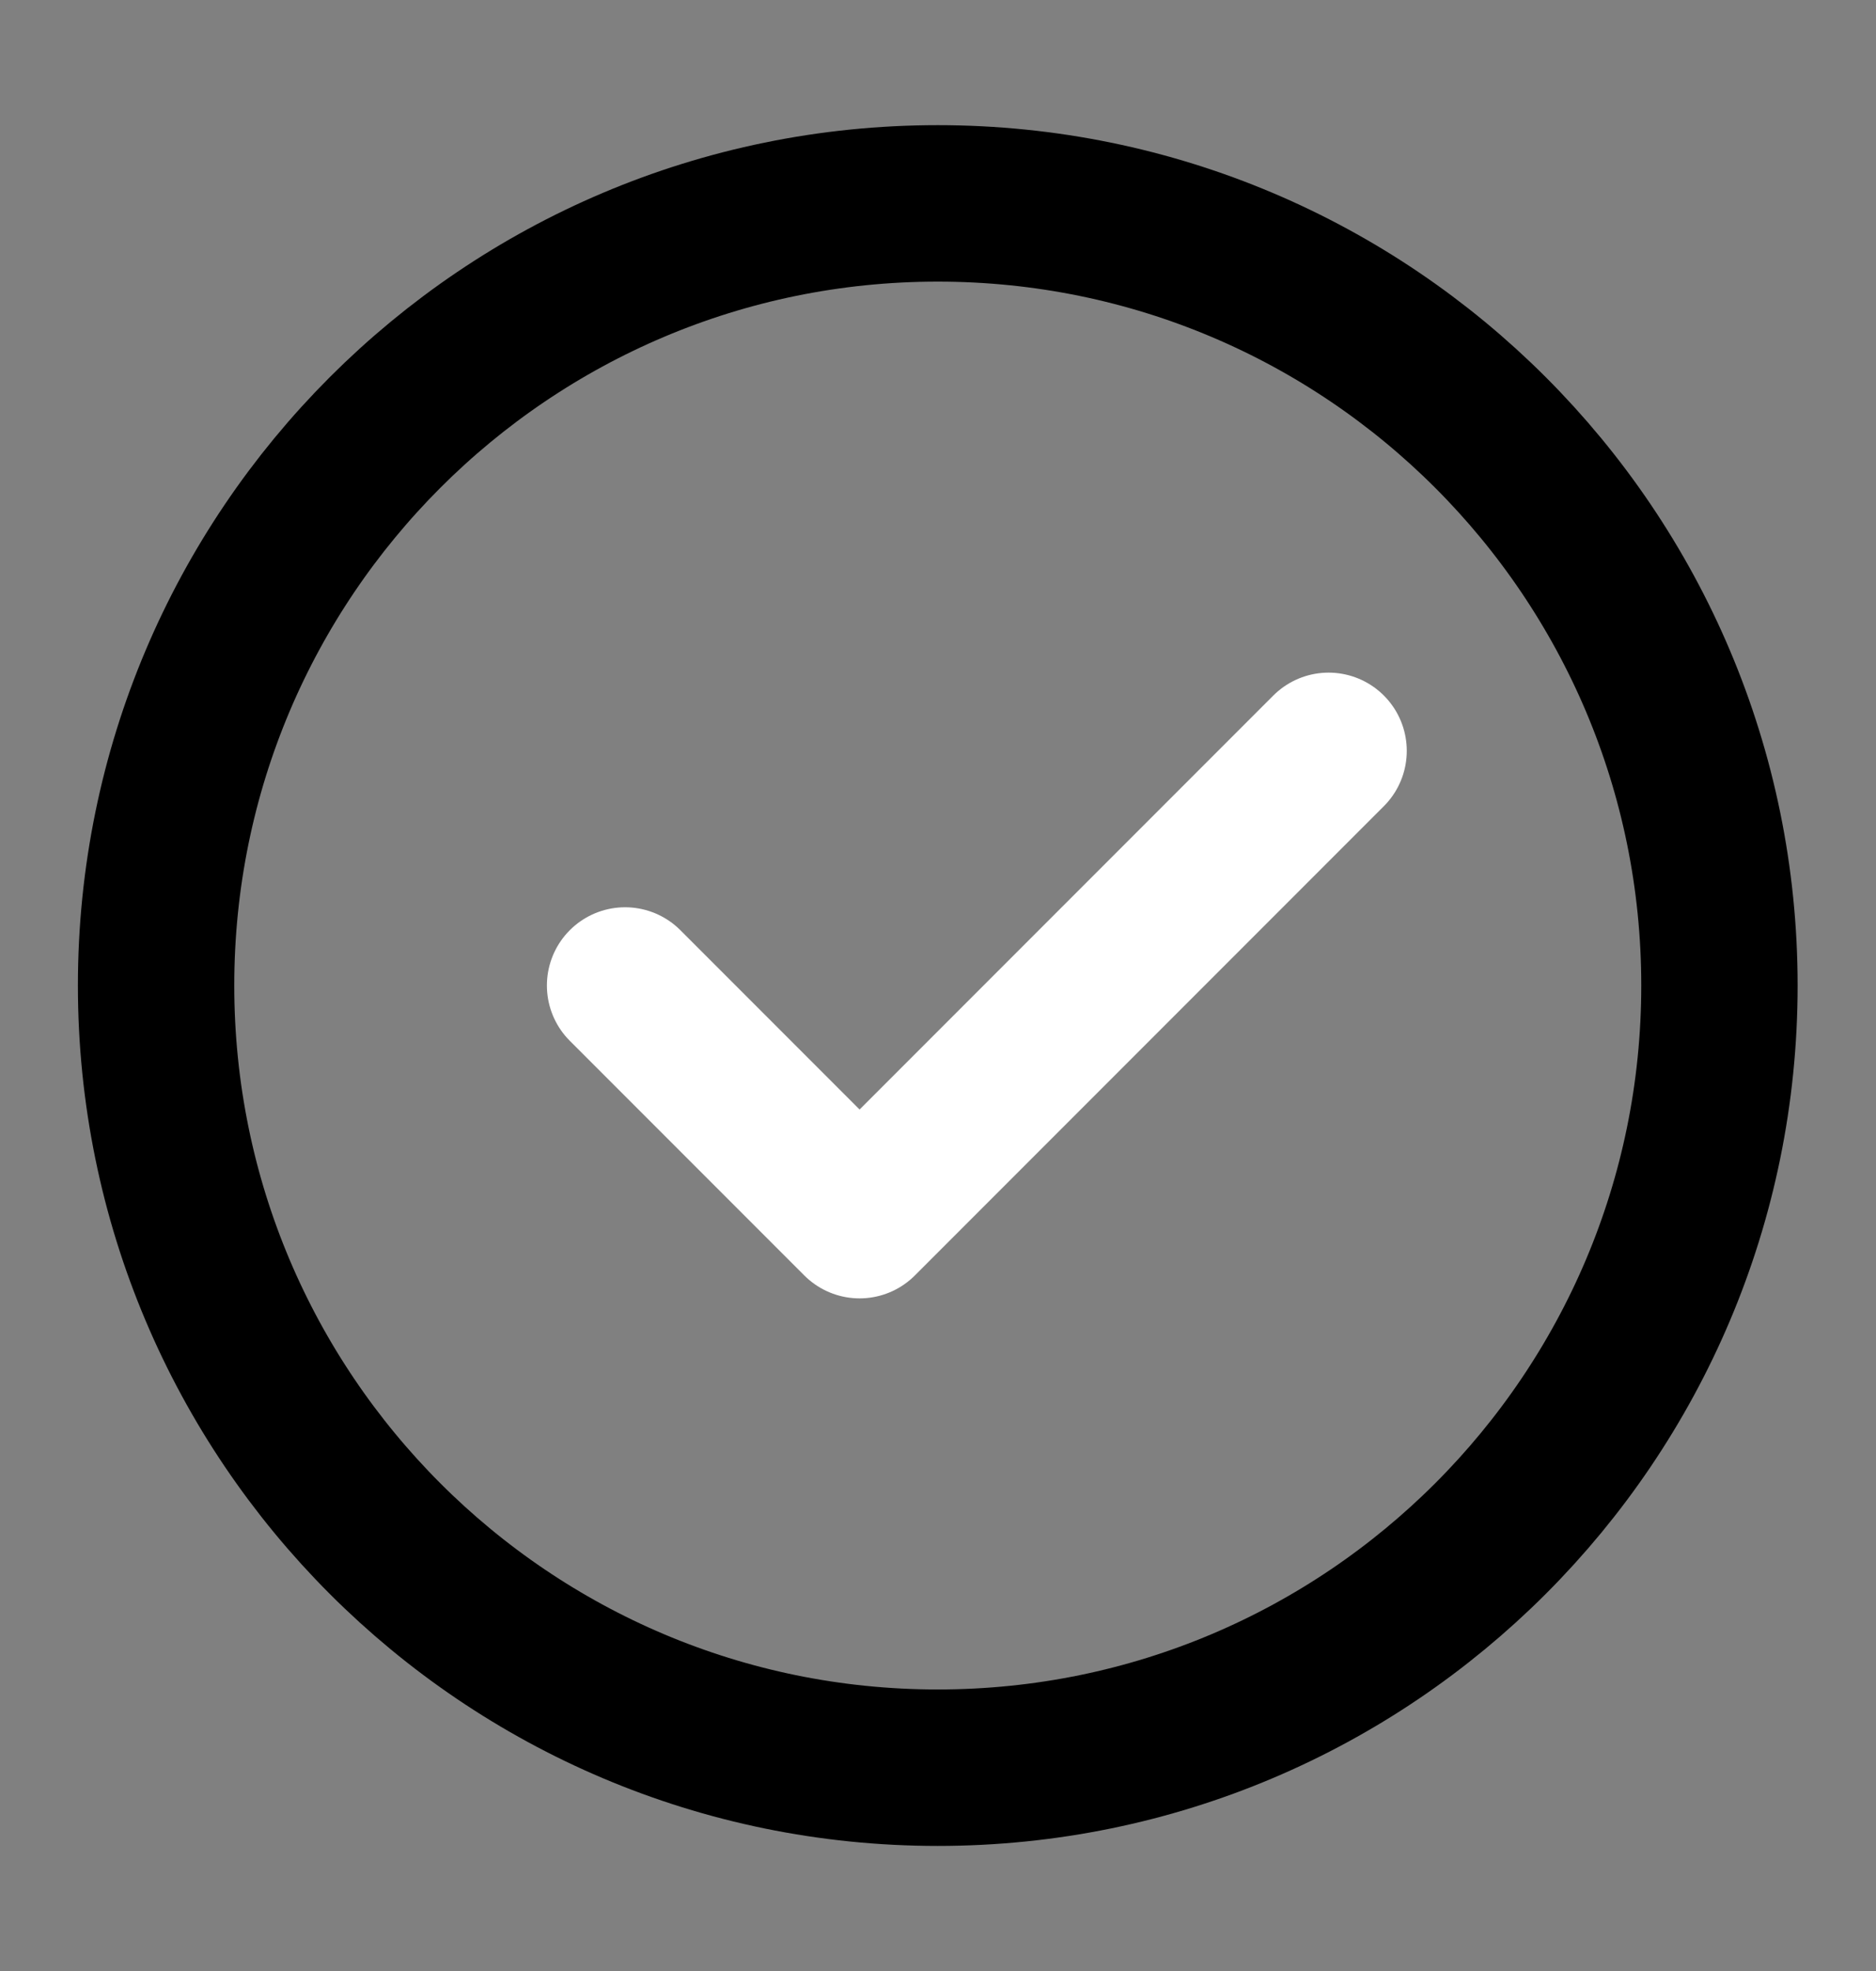
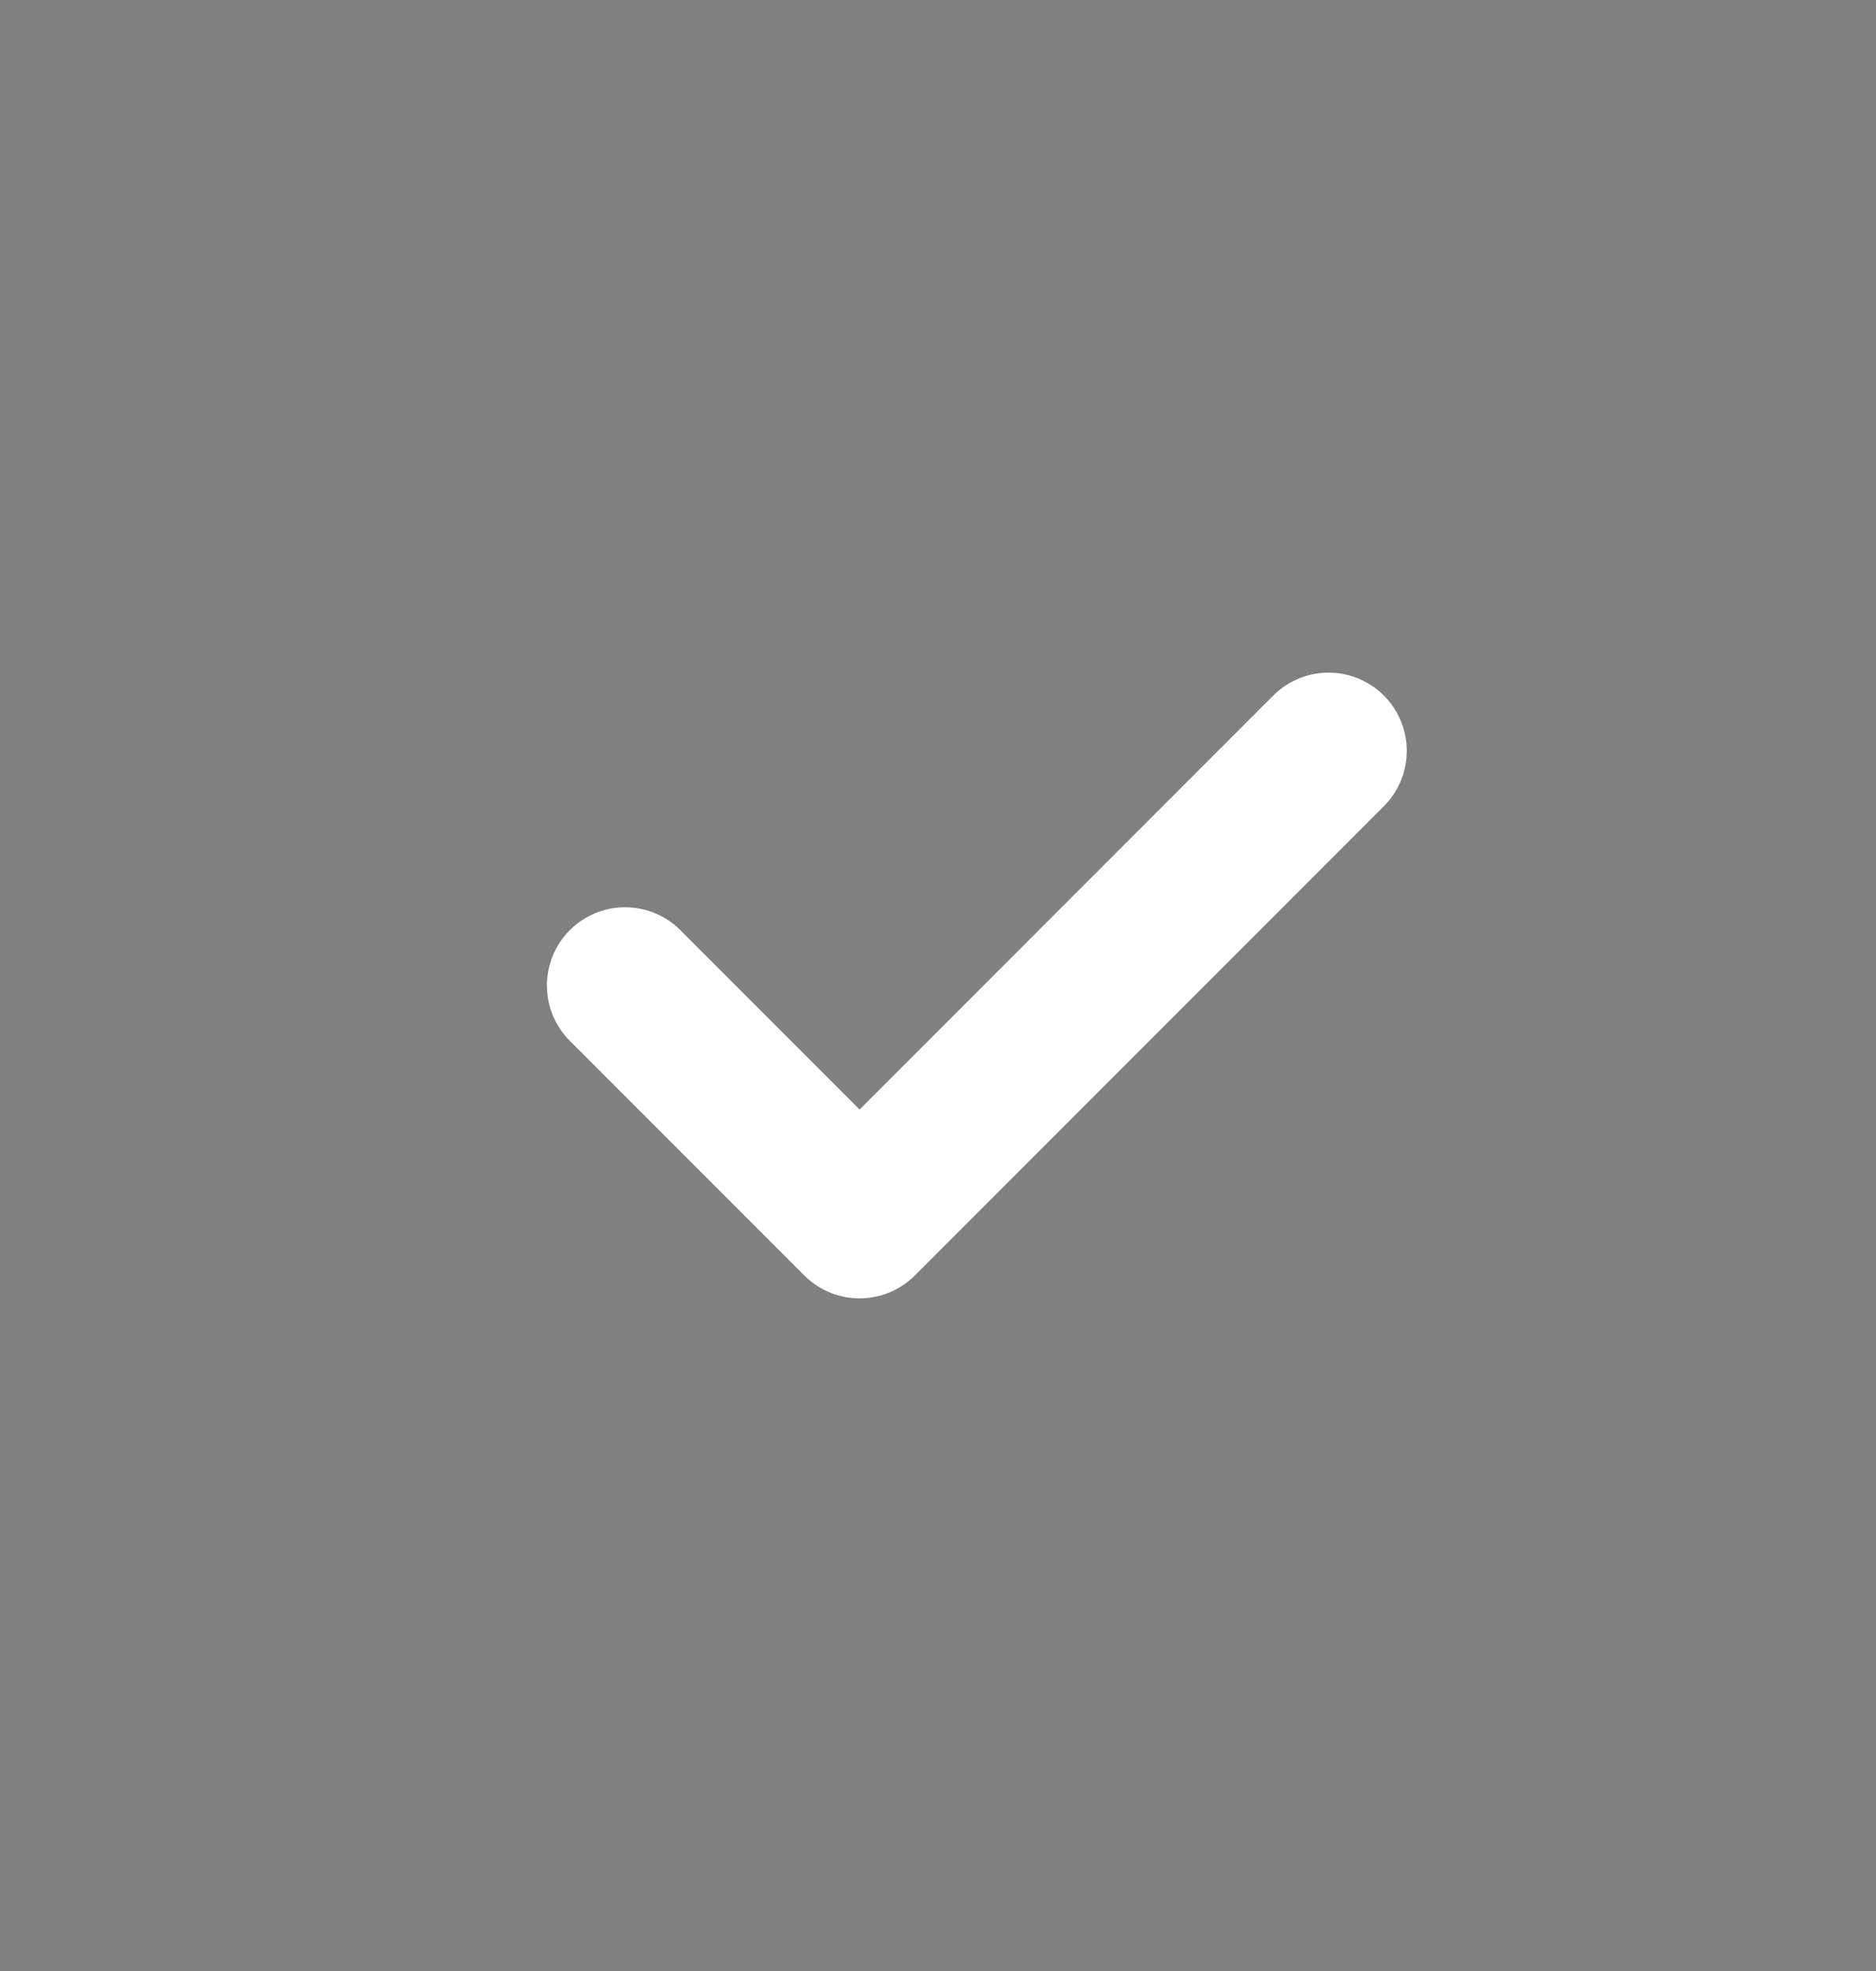
<svg xmlns="http://www.w3.org/2000/svg" width="20" height="21" viewBox="0 0 20 21" fill="none">
  <rect x="0" y="0" width="20" height="21" fill="#808080" stroke="none" />
-   <path d="M9.997 18.834C12.299 18.834 14.382 17.901 15.89 16.393C17.398 14.885 18.331 12.802 18.331 10.5C18.331 8.199 17.398 6.116 15.89 4.608C14.382 3.1 12.299 2.167 9.997 2.167C7.696 2.167 5.613 3.1 4.105 4.608C2.597 6.116 1.664 8.199 1.664 10.5C1.664 12.802 2.597 14.885 4.105 16.393C5.613 17.901 7.696 18.834 9.997 18.834Z" stroke="black" stroke-width="1.667" stroke-linejoin="round" />
  <path d="M6.664 10.5L9.164 13L14.164 8" stroke="white" stroke-width="1.667" stroke-linecap="round" stroke-linejoin="round" />
</svg>